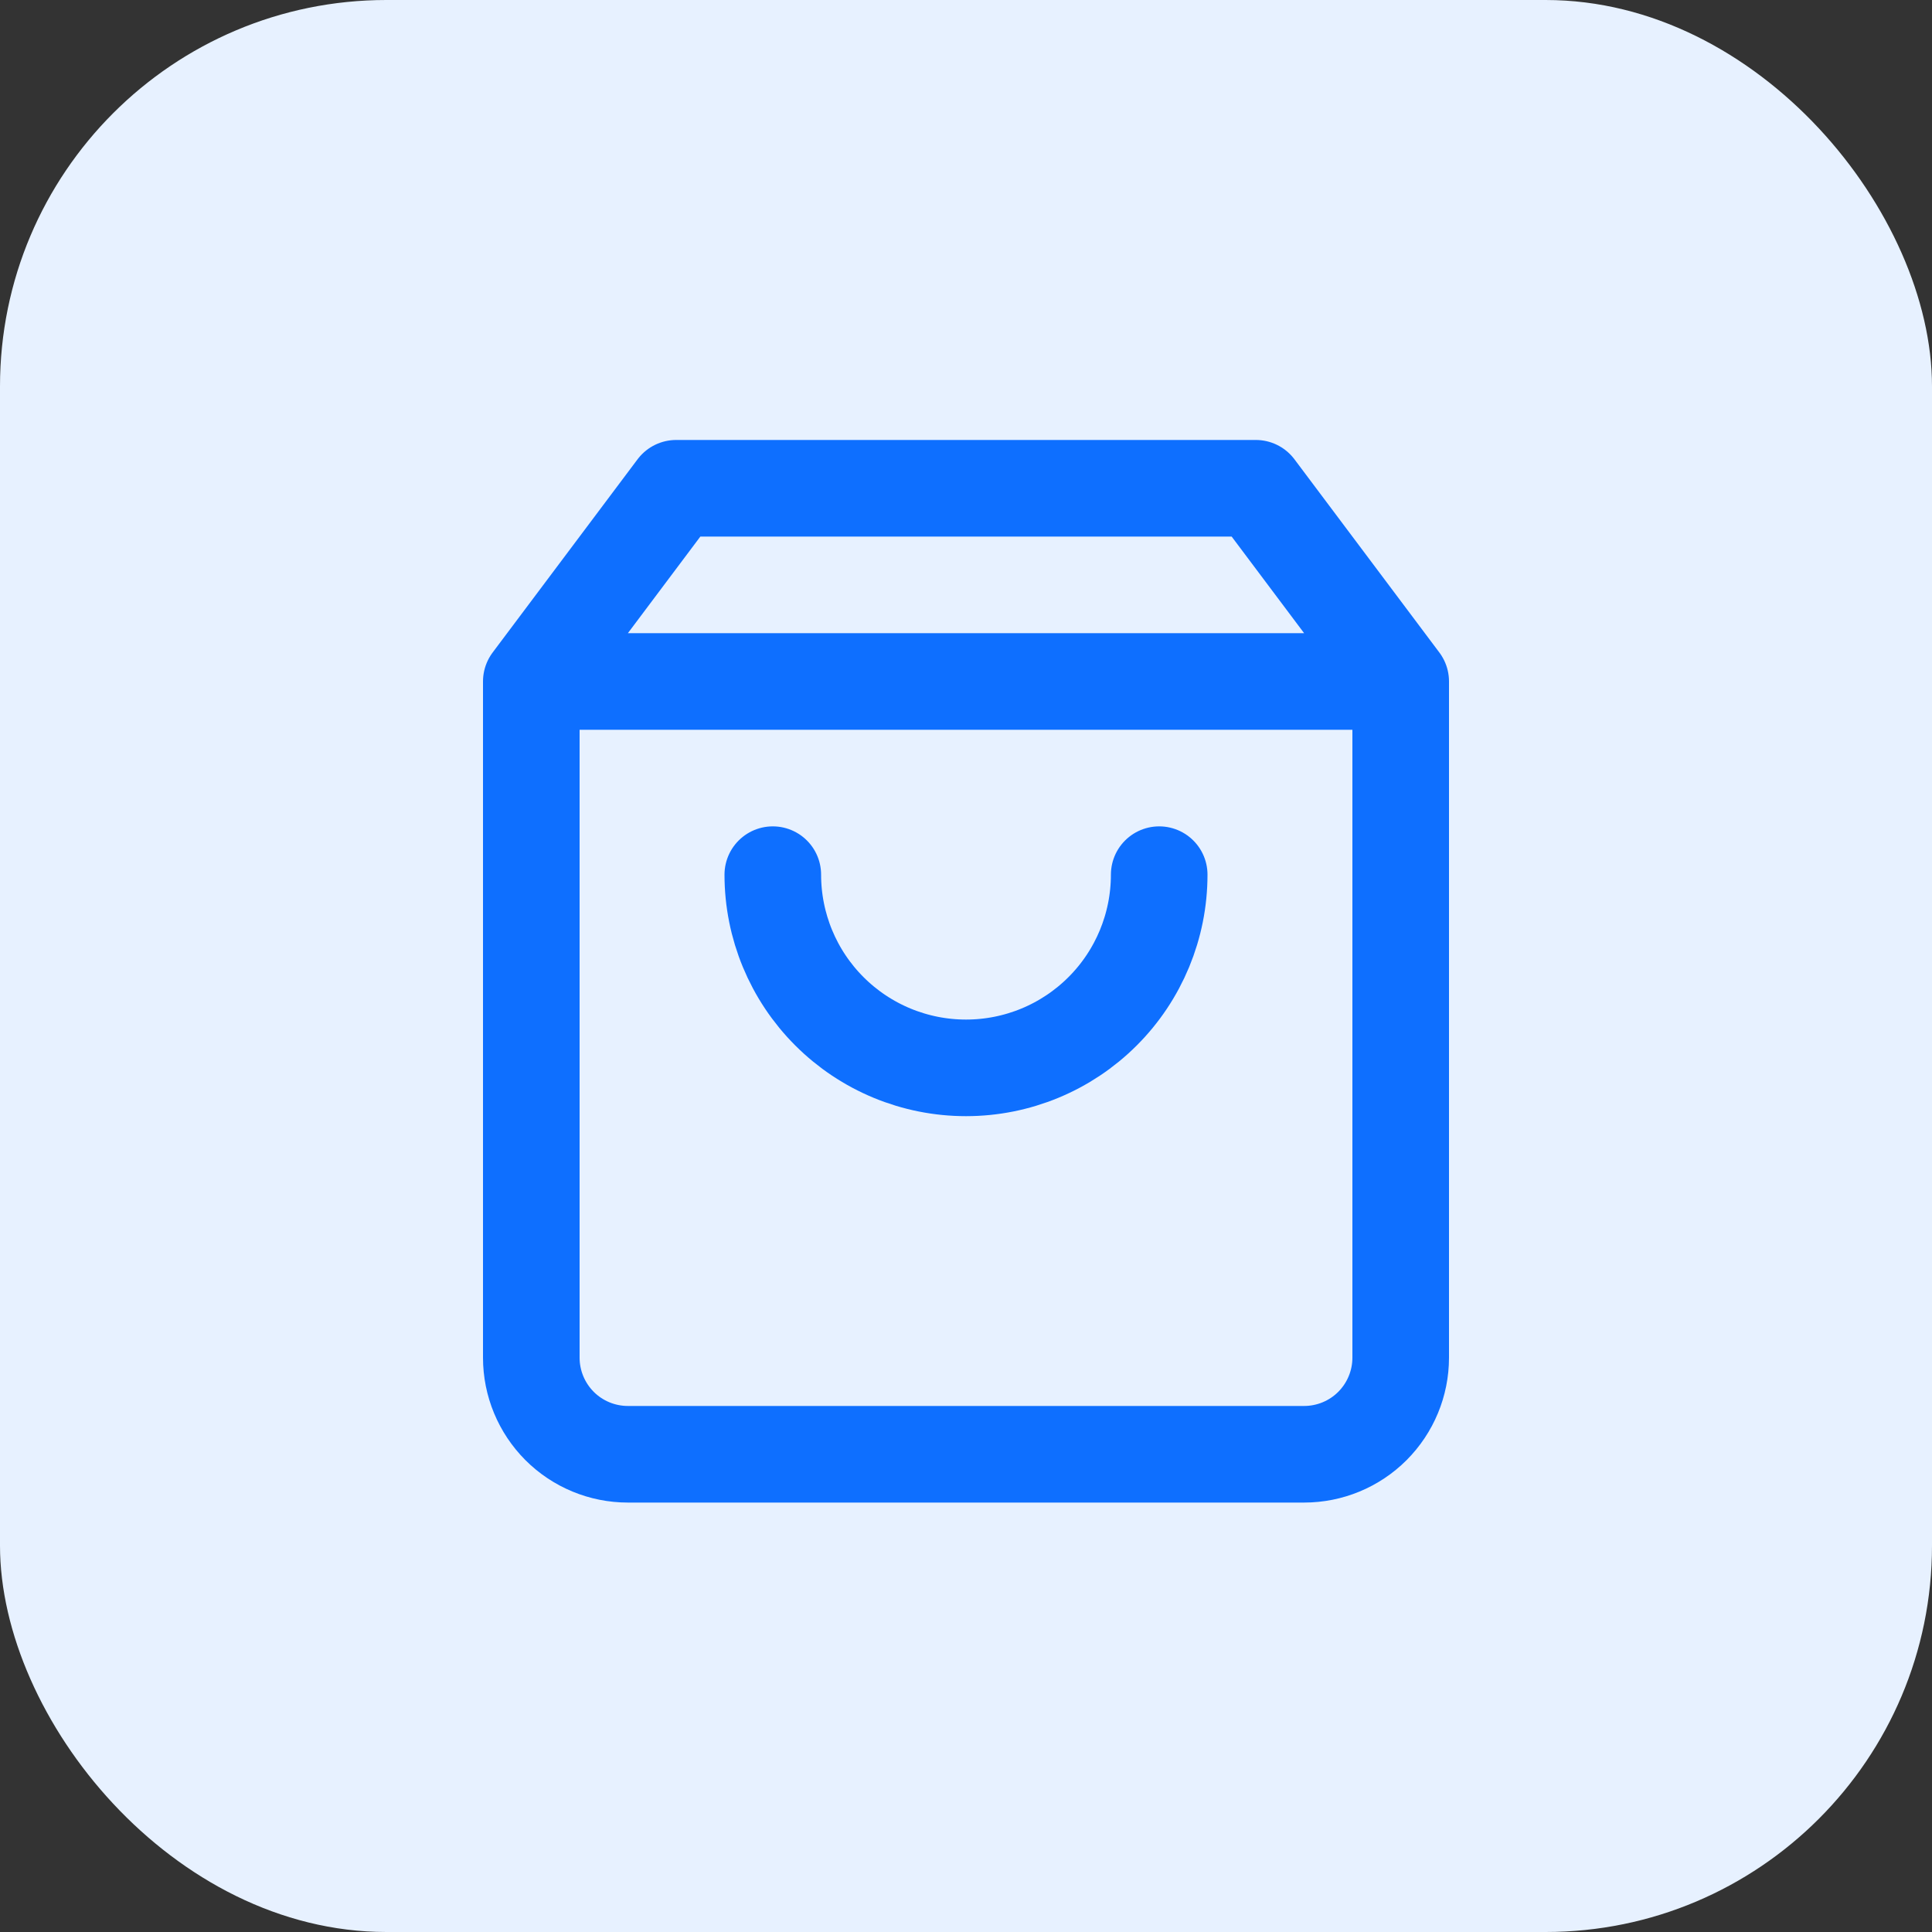
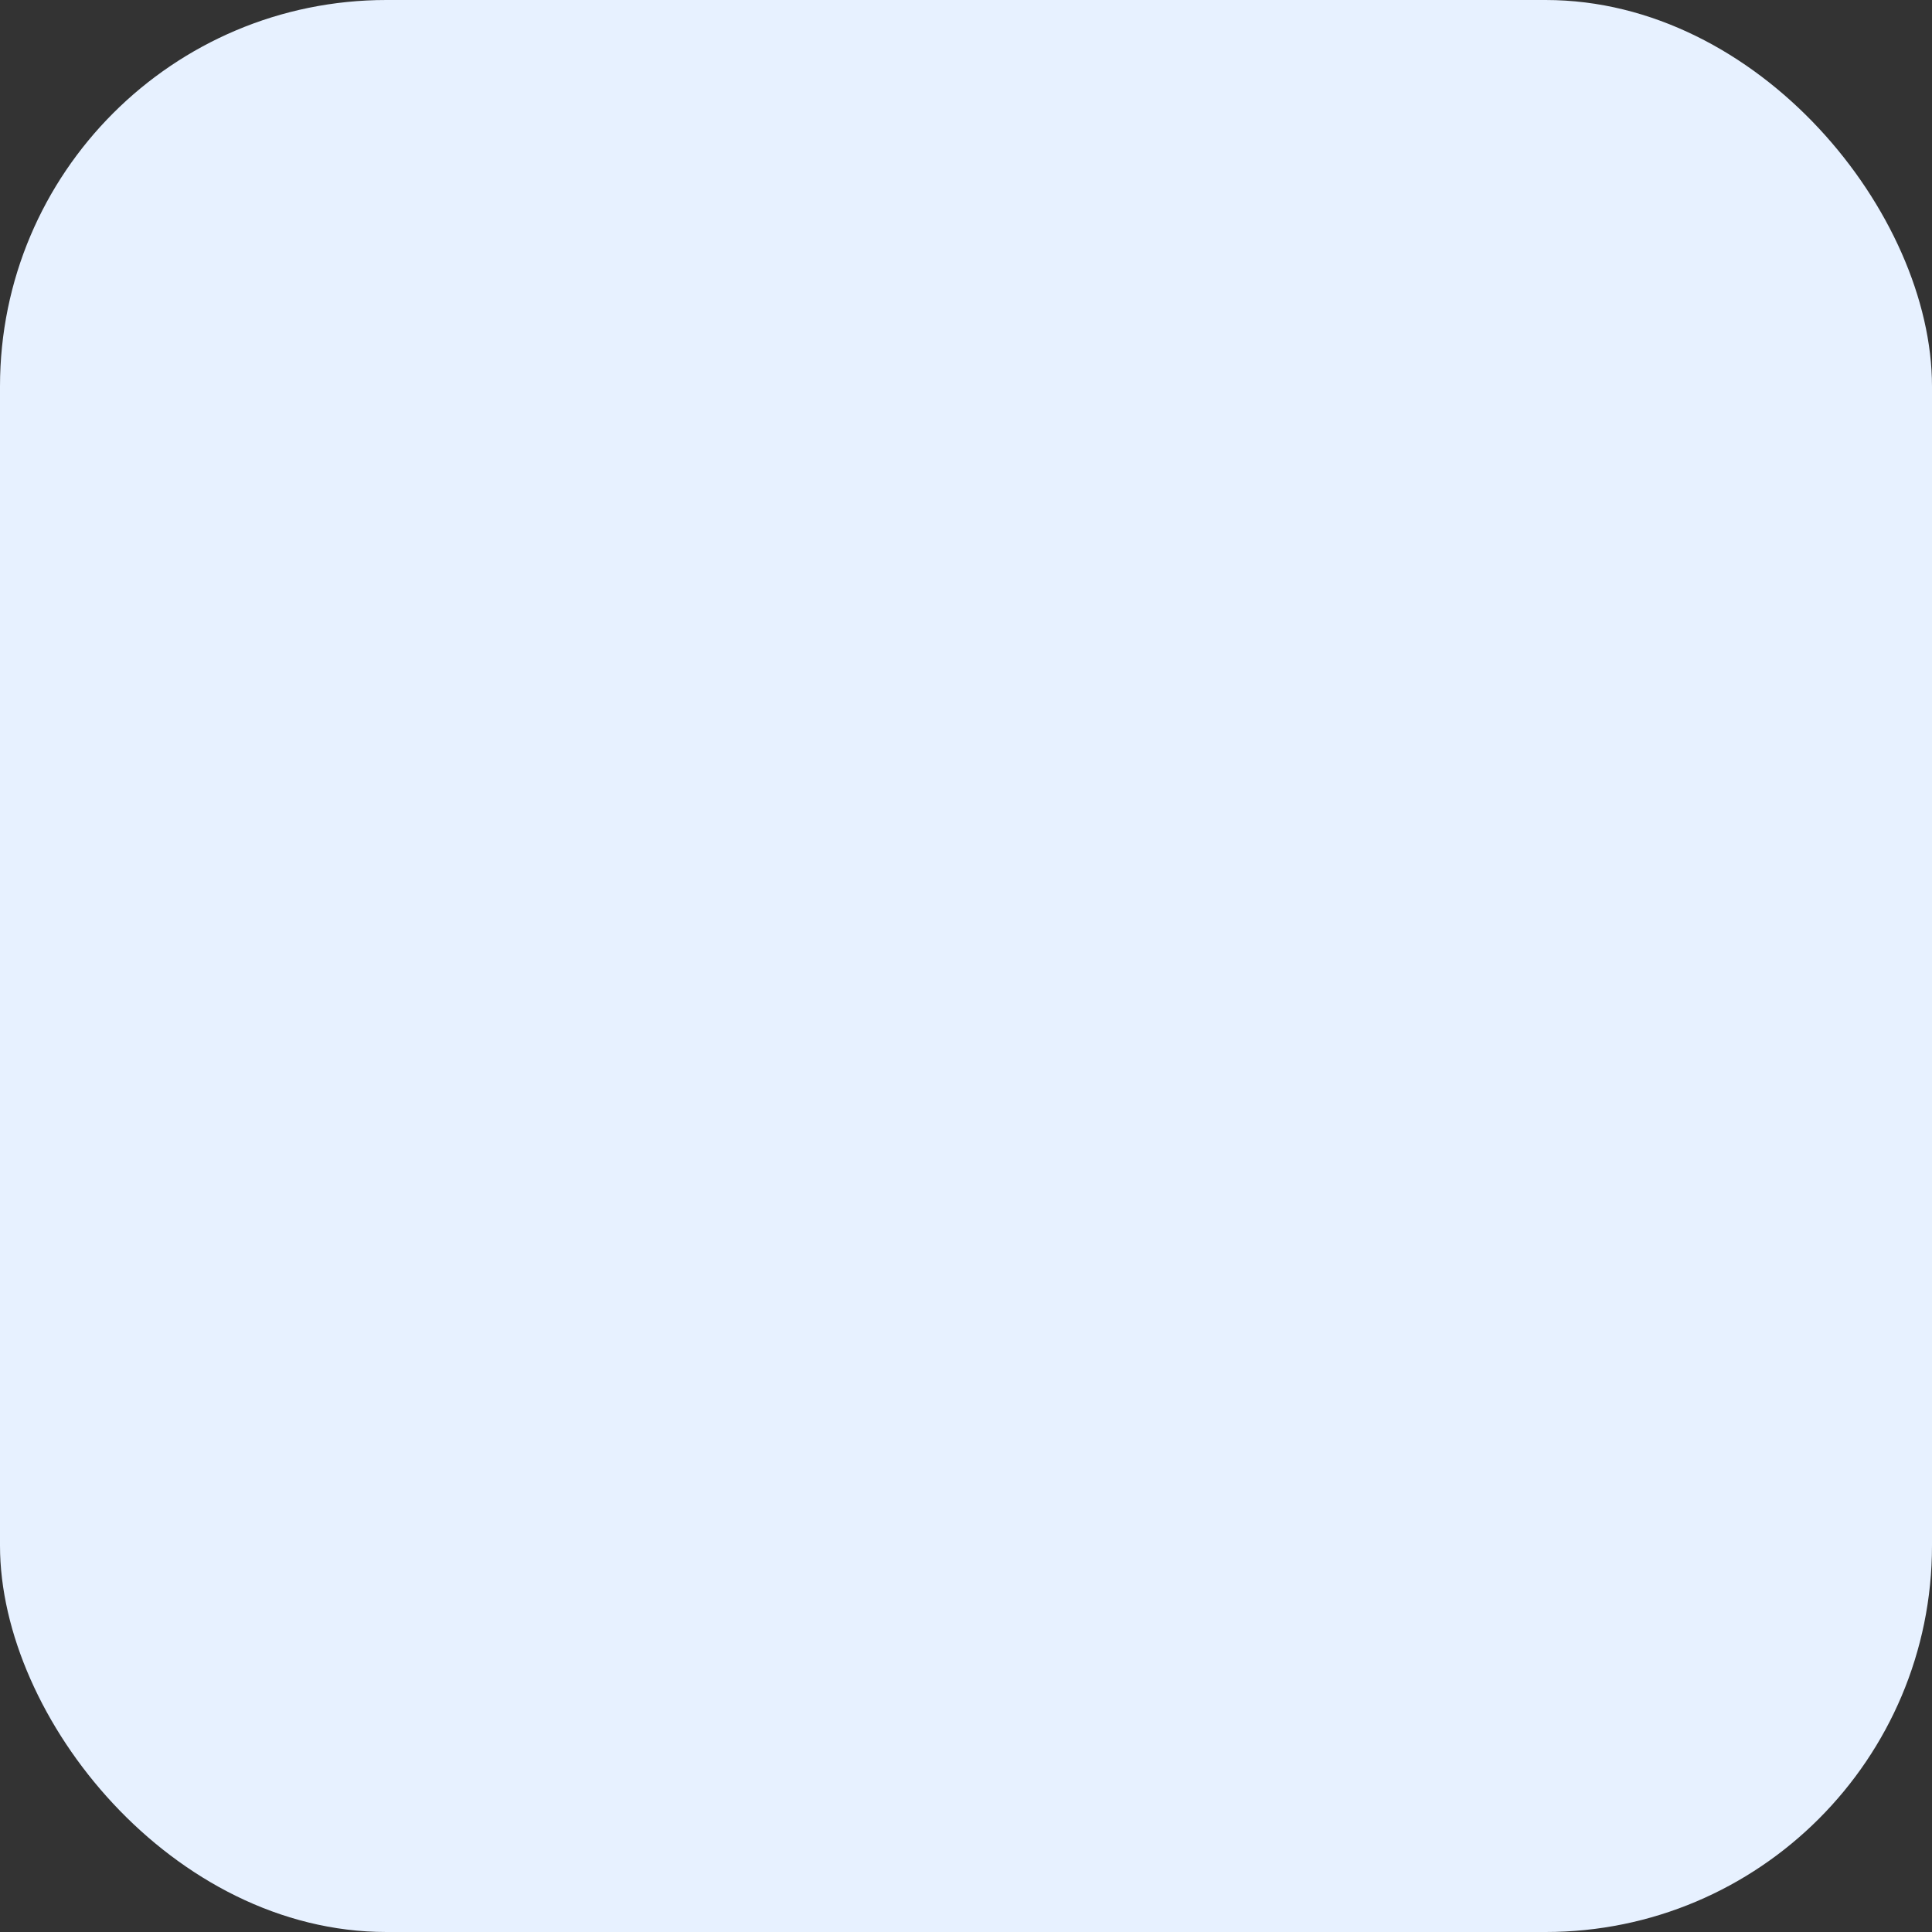
<svg xmlns="http://www.w3.org/2000/svg" width="40" height="40" viewBox="0 0 40 40" fill="none">
  <rect x="0" y="0" width="40" height="40" fill="#333333" stroke="none" />
  <rect width="40" height="40" rx="8" fill="#E7F1FF" />
-   <path d="M11 14.109L14 10.109H26L29 14.109M11 14.109V28.109C11 28.64 11.211 29.148 11.586 29.524C11.961 29.899 12.47 30.109 13 30.109H27C27.53 30.109 28.039 29.899 28.414 29.524C28.789 29.148 29 28.64 29 28.109V14.109M11 14.109H29M24 18.109C24 19.17 23.579 20.188 22.828 20.938C22.078 21.688 21.061 22.109 20 22.109C18.939 22.109 17.922 21.688 17.172 20.938C16.421 20.188 16 19.17 16 18.109" stroke="#0E6FFF" stroke-width="2" stroke-linecap="round" stroke-linejoin="round" />
</svg>